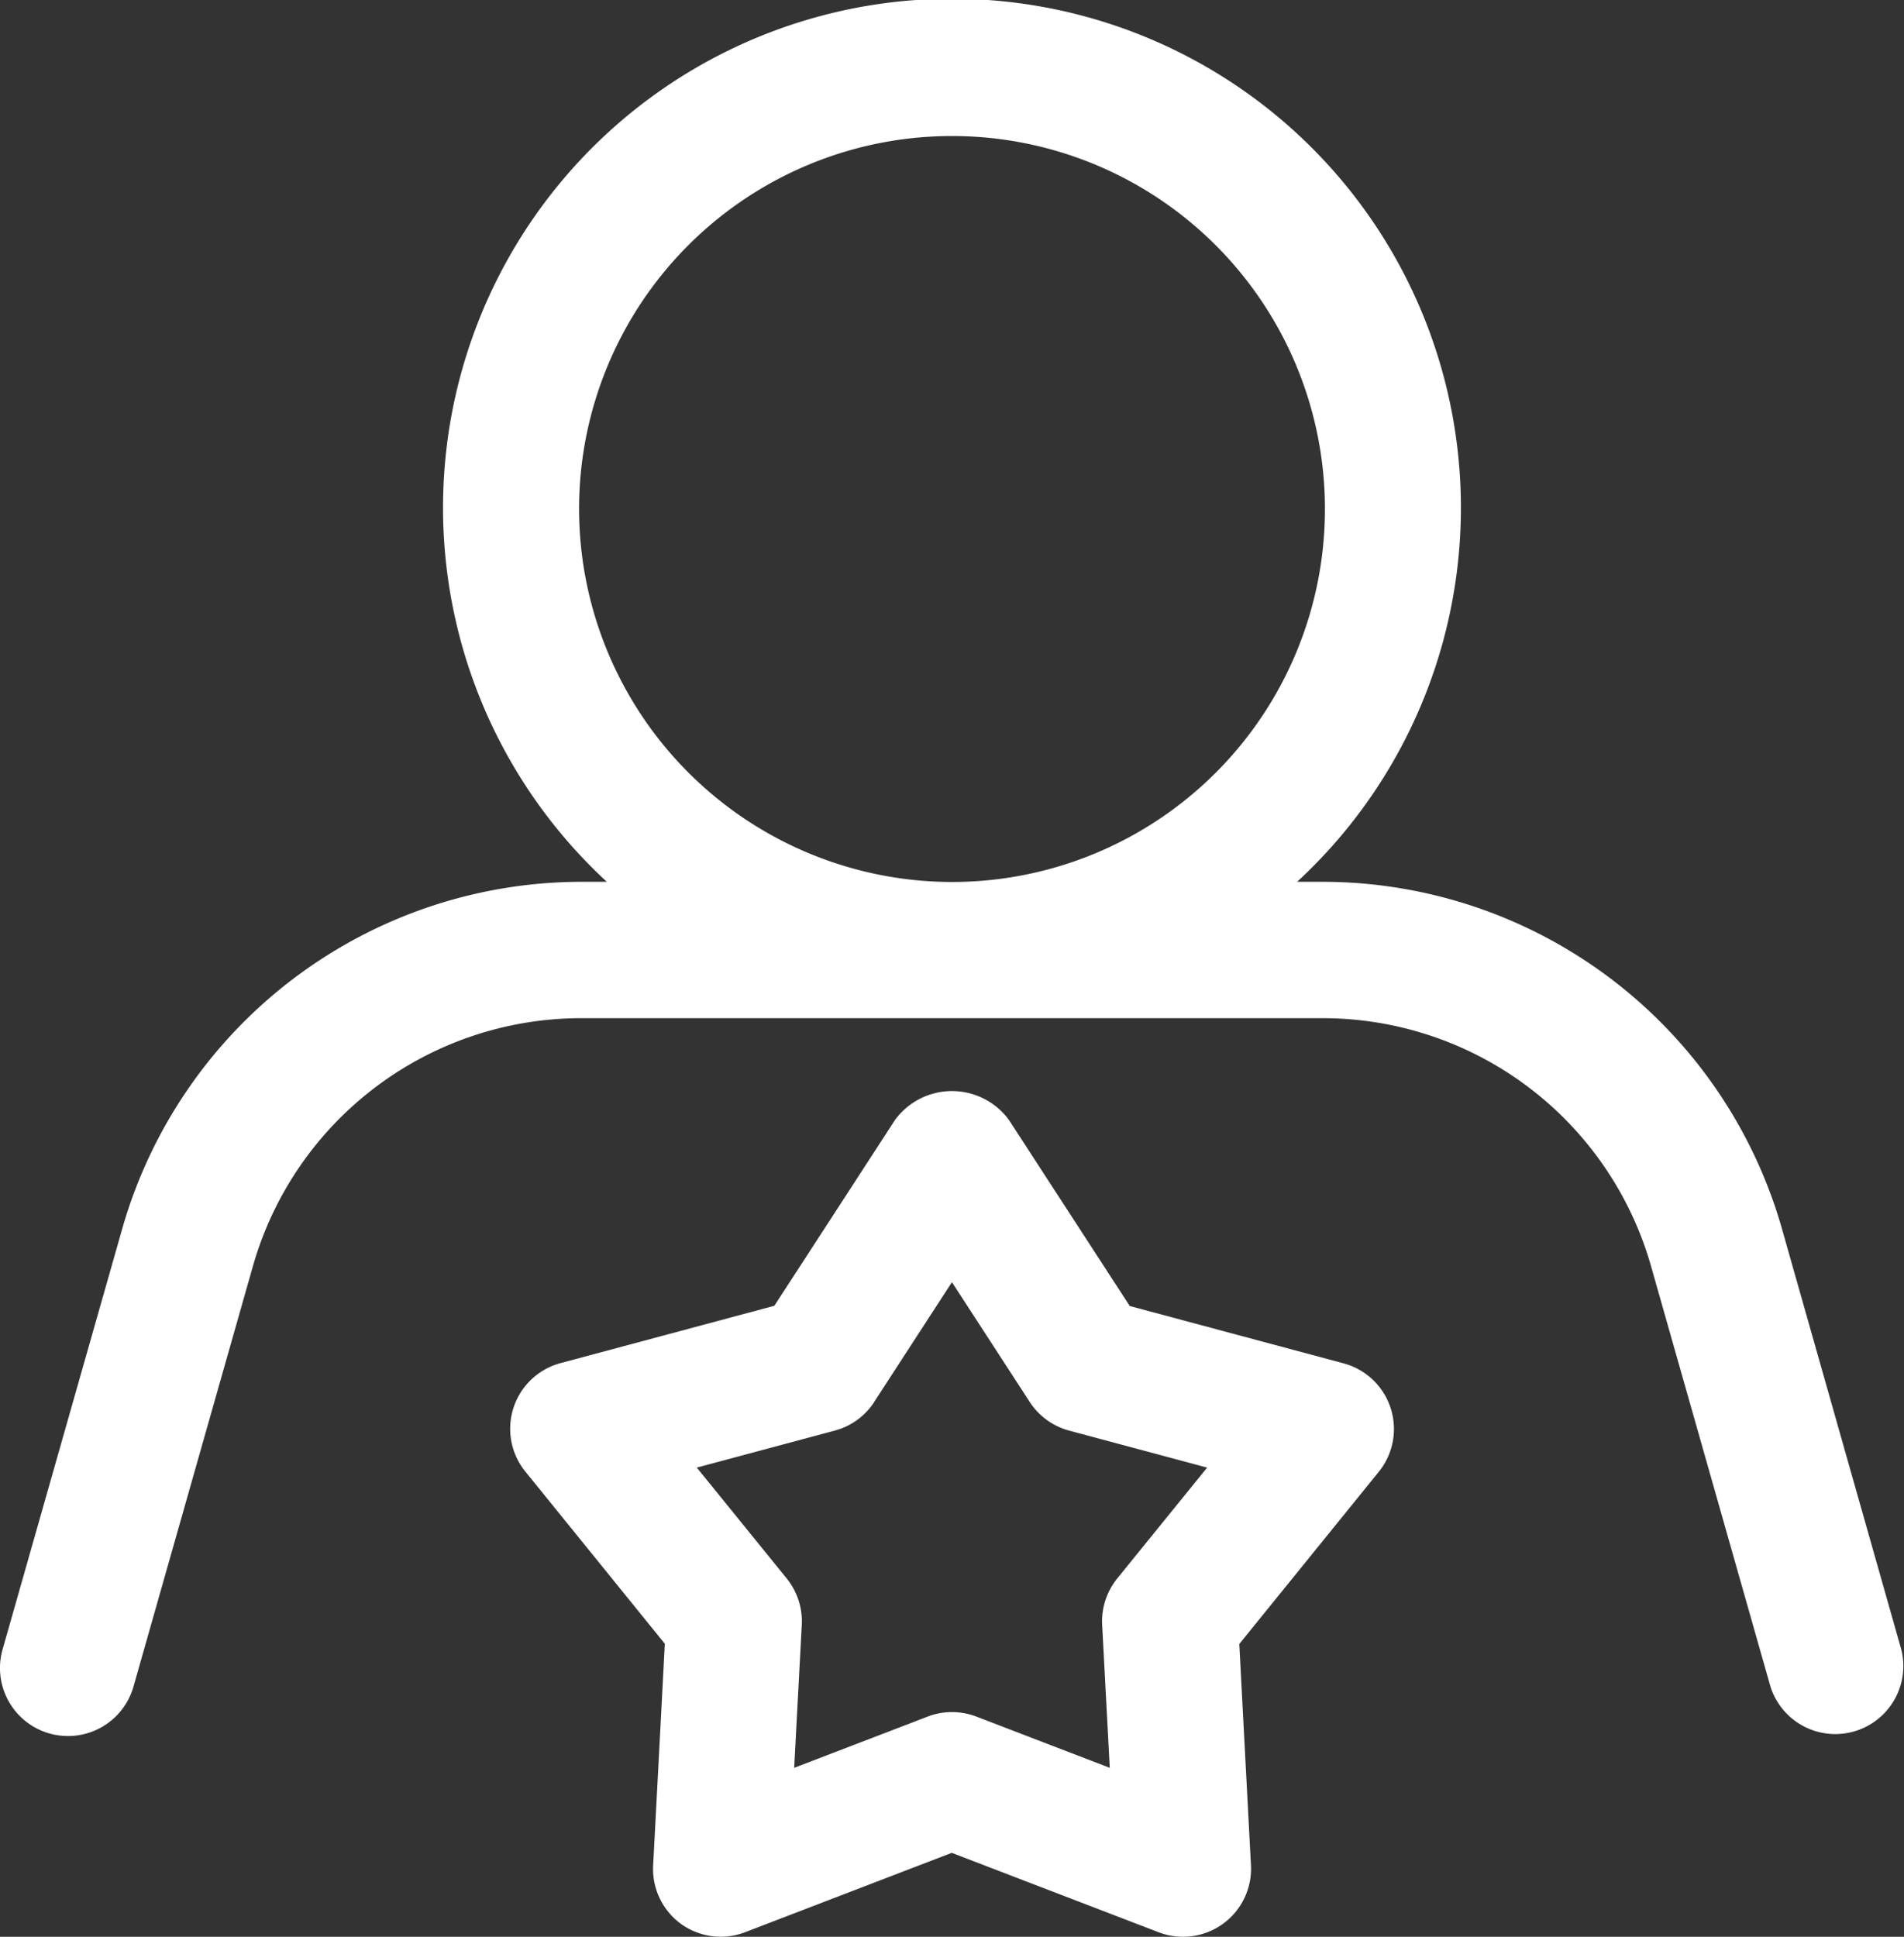
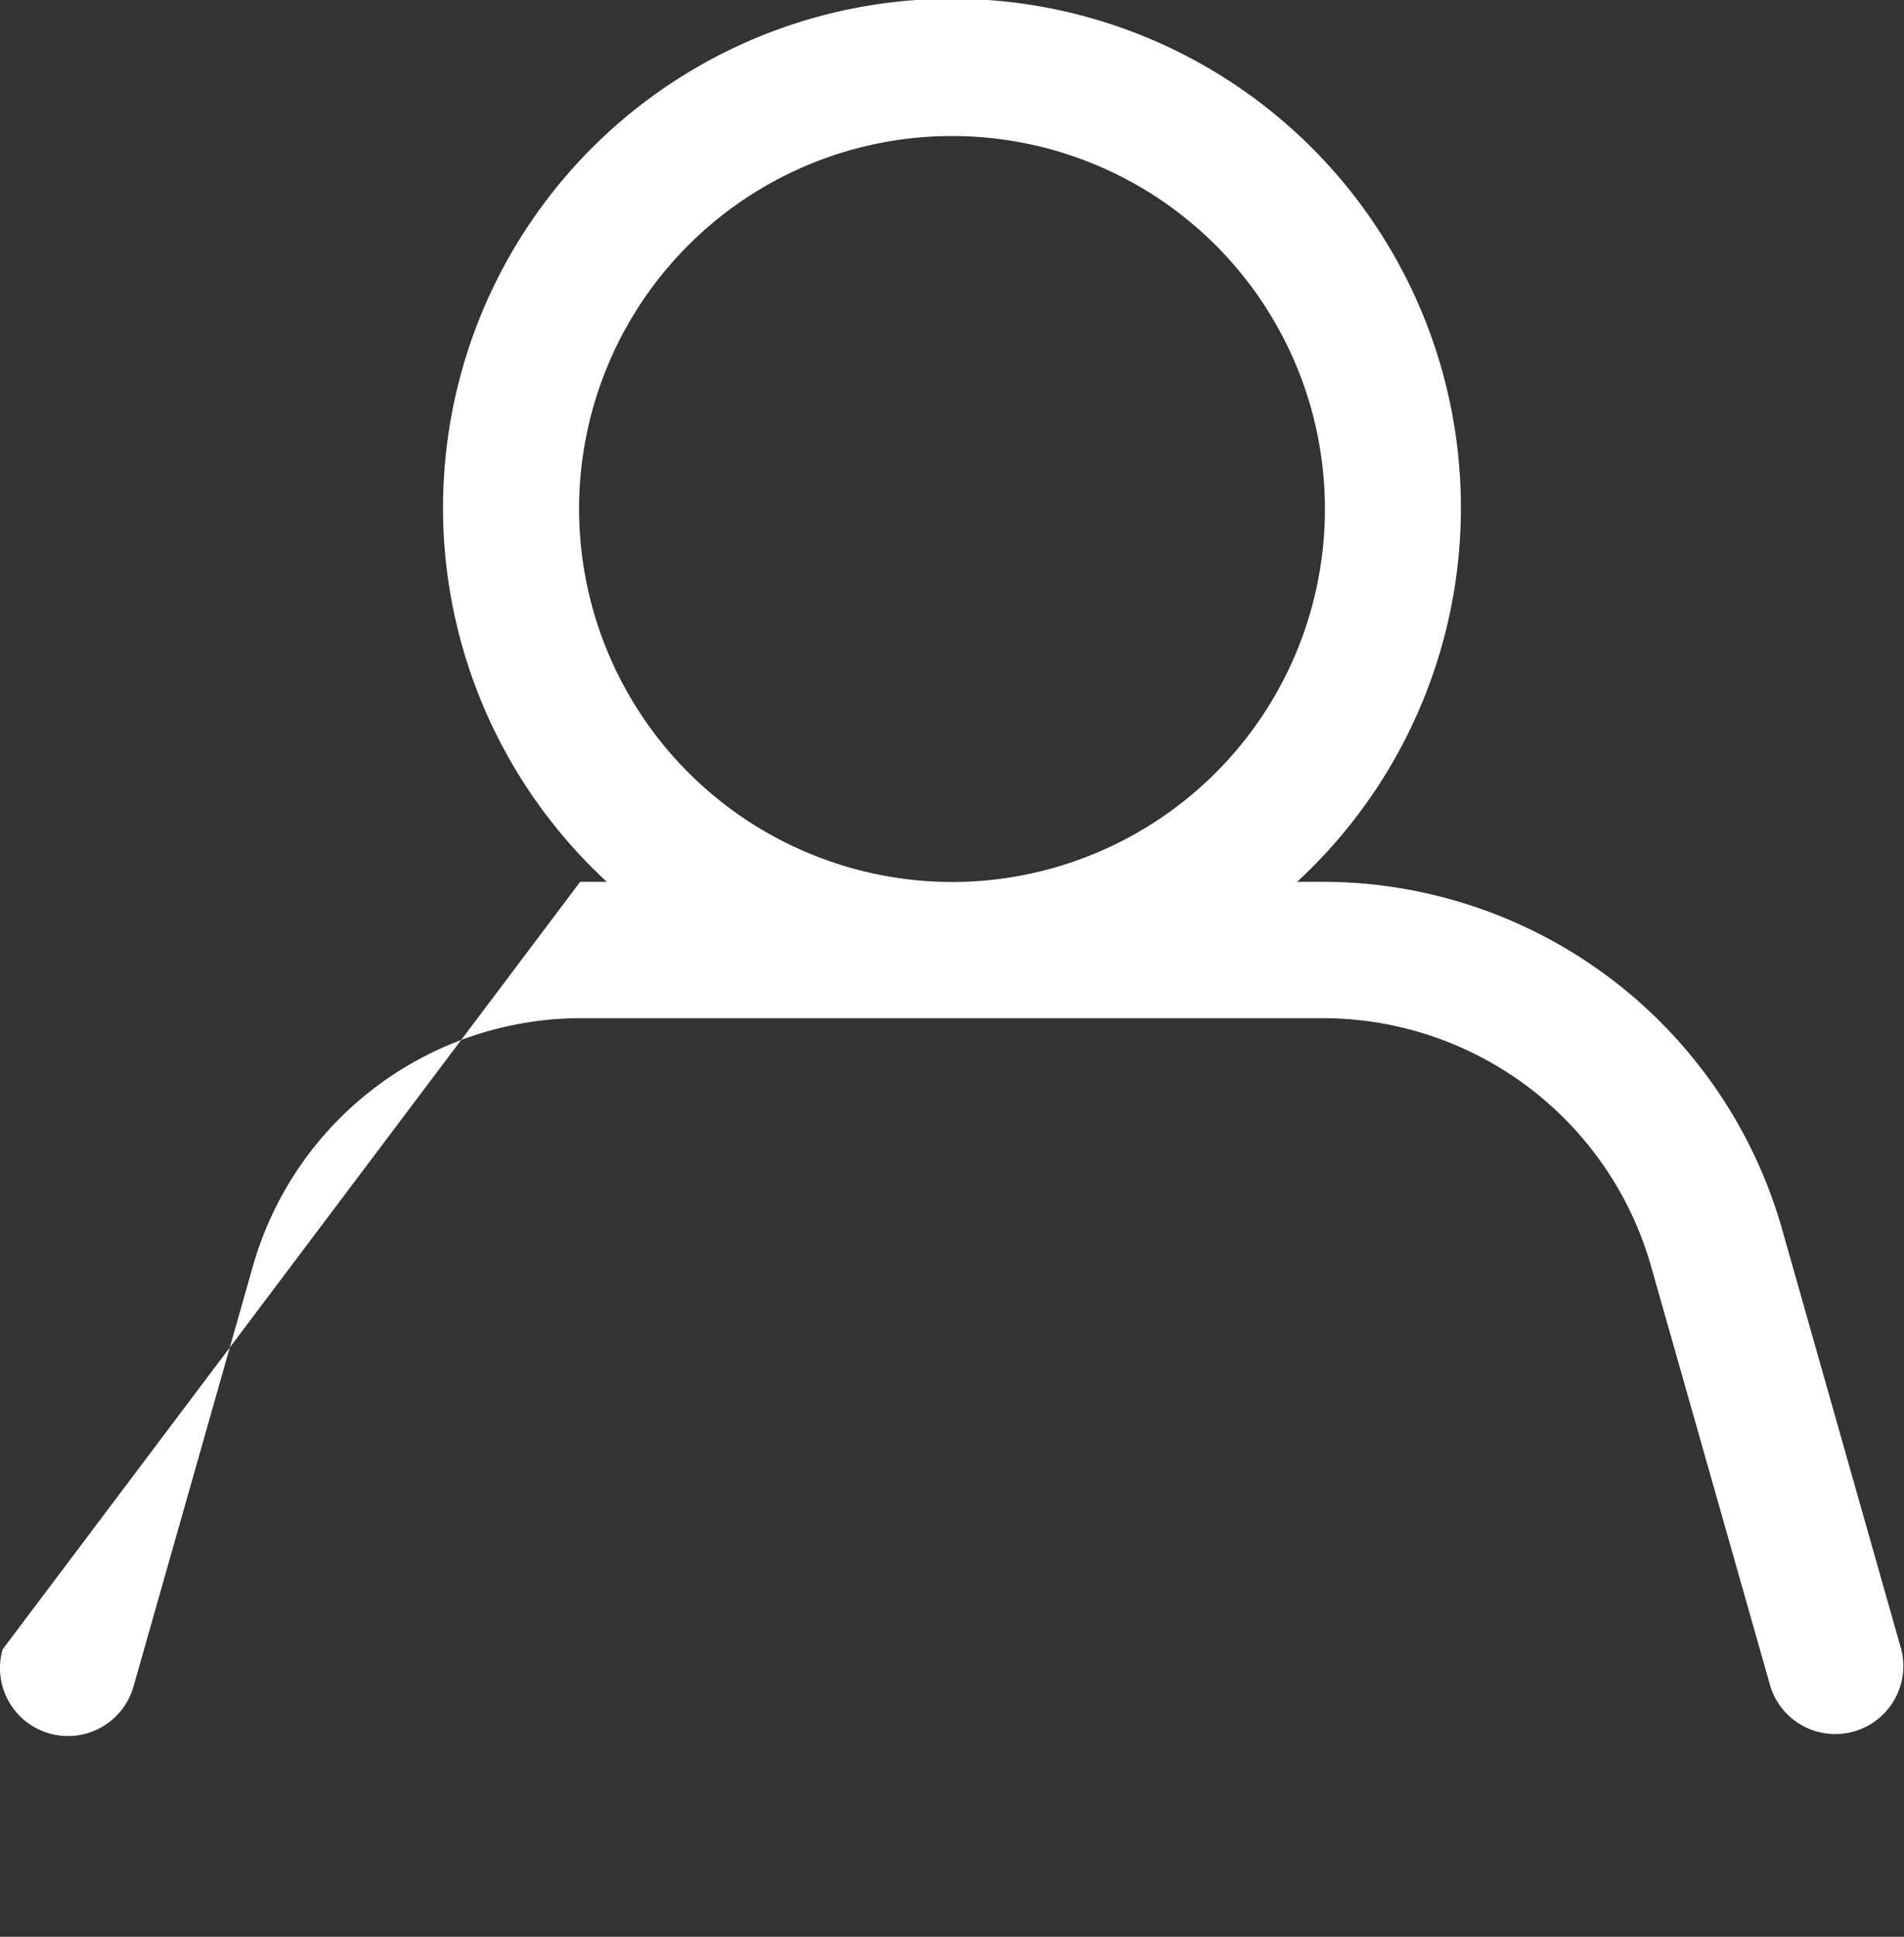
<svg xmlns="http://www.w3.org/2000/svg" width="32.634" height="33.192" viewBox="0 0 32.634 33.192">
  <rect x="0" y="0" width="32.634" height="33.192" fill="#333333" stroke="none" />
  <g id="user_2_" data-name="user (2)" transform="translate(-2 -1.76)">
-     <path id="Path_34137" data-name="Path 34137" d="M2.847,31.467a1.167,1.167,0,0,0,1.44-.8l2.052-7.223a5.852,5.852,0,0,1,5.605-4.235H24.689a5.852,5.852,0,0,1,5.605,4.235l2.052,7.223a1.166,1.166,0,0,0,2.242-.637L32.537,22.8a8.192,8.192,0,0,0-7.848-5.928h-.457a8.723,8.723,0,1,0-11.831,0h-.457A8.192,8.192,0,0,0,4.1,22.8L2.044,30.028A1.165,1.165,0,0,0,2.847,31.467Zm9.078-20.984a6.392,6.392,0,1,1,6.392,6.392A6.4,6.4,0,0,1,11.925,10.484Z" transform="translate(0 0)" fill="#fff" />
-     <path id="Path_34138" data-name="Path 34138" d="M12.428,32.074a1.166,1.166,0,0,0,1.1.145l3.544-1.361L20.62,32.22A1.166,1.166,0,0,0,22.2,31.07L22,27.279l2.39-2.95a1.165,1.165,0,0,0-.6-1.859l-3.667-.983L18.053,18.3a1.21,1.21,0,0,0-1.955,0l-2.067,3.183-3.667.983a1.165,1.165,0,0,0-.6,1.859l2.39,2.95-.2,3.791A1.166,1.166,0,0,0,12.428,32.074Zm3.314-8.943,1.333-2.053,1.333,2.053a1.167,1.167,0,0,0,.676.491l2.365.634-1.541,1.9a1.169,1.169,0,0,0-.258.8l.13,2.445-2.287-.878a1.166,1.166,0,0,0-.835,0l-2.287.878.13-2.445a1.169,1.169,0,0,0-.258-.8l-1.541-1.9,2.365-.634A1.167,1.167,0,0,0,15.743,23.132Z" transform="translate(1.241 2.655)" fill="#fff" />
+     <path id="Path_34137" data-name="Path 34137" d="M2.847,31.467a1.167,1.167,0,0,0,1.44-.8l2.052-7.223a5.852,5.852,0,0,1,5.605-4.235H24.689a5.852,5.852,0,0,1,5.605,4.235l2.052,7.223a1.166,1.166,0,0,0,2.242-.637L32.537,22.8a8.192,8.192,0,0,0-7.848-5.928h-.457a8.723,8.723,0,1,0-11.831,0h-.457L2.044,30.028A1.165,1.165,0,0,0,2.847,31.467Zm9.078-20.984a6.392,6.392,0,1,1,6.392,6.392A6.4,6.4,0,0,1,11.925,10.484Z" transform="translate(0 0)" fill="#fff" />
  </g>
</svg>